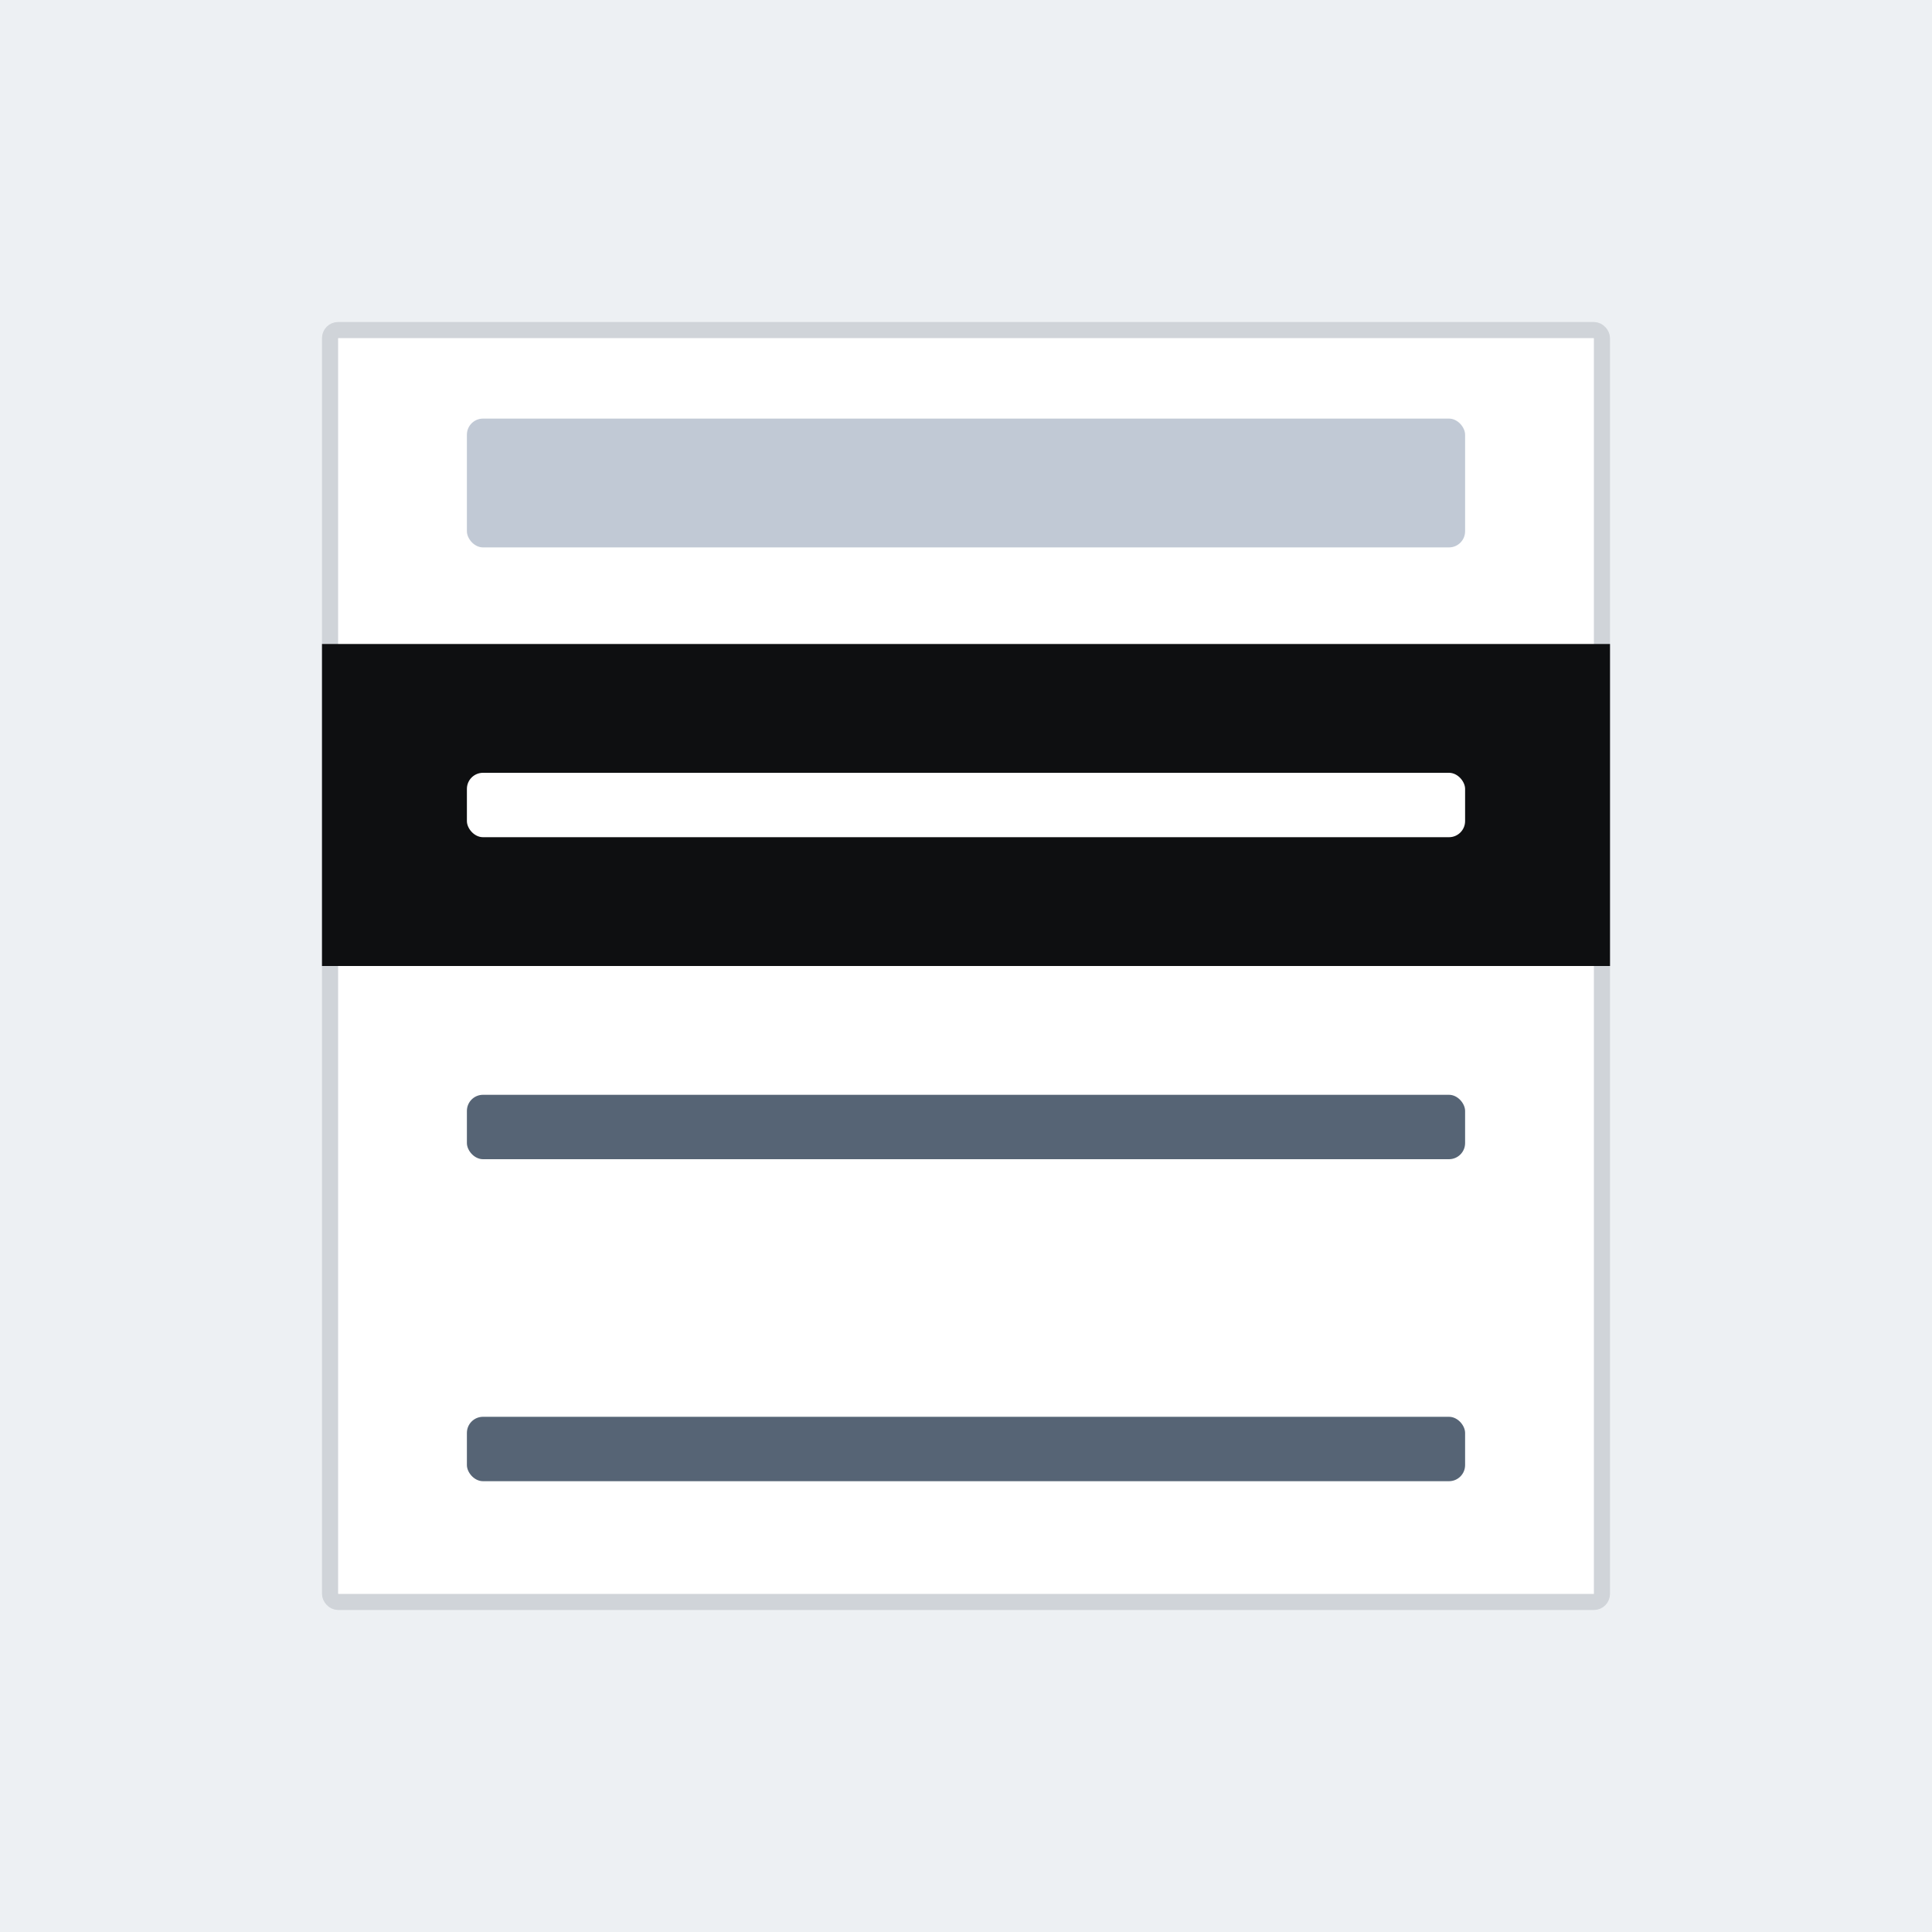
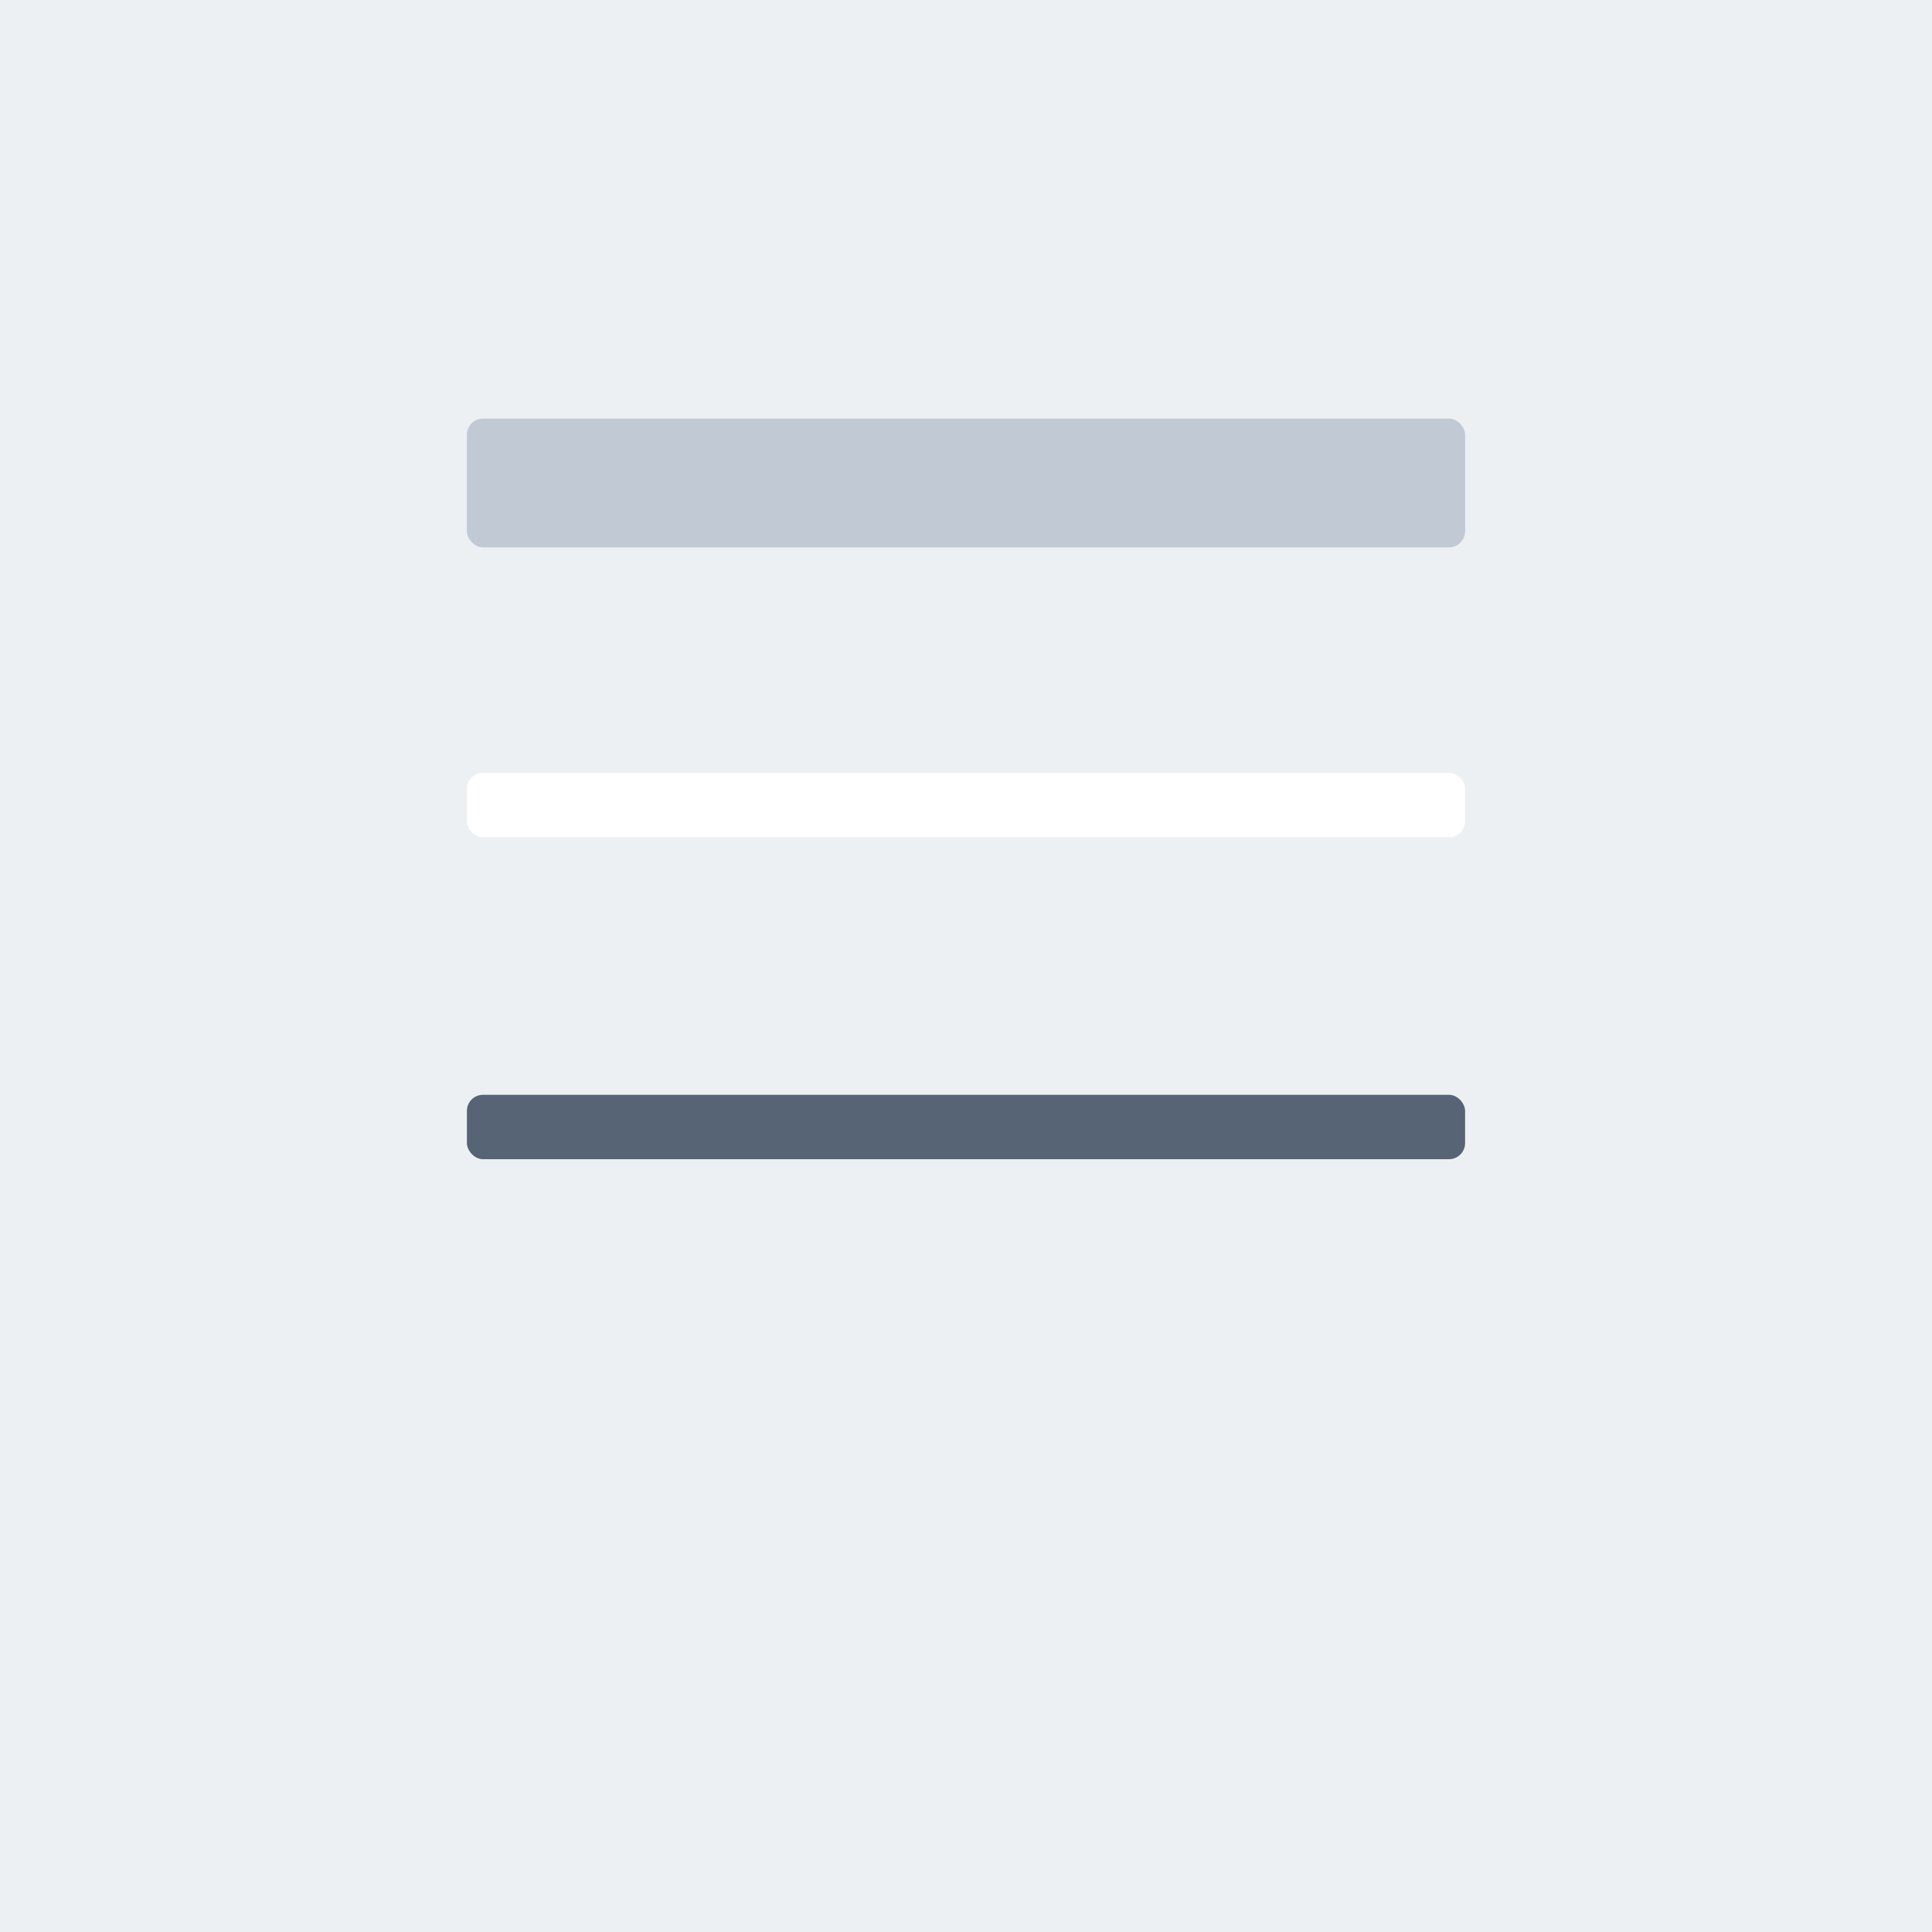
<svg xmlns="http://www.w3.org/2000/svg" width="240" height="240" viewBox="0 0 240 240" fill="none">
  <rect width="240" height="240" fill="#EDF0F3" />
-   <rect x="41" y="41" width="158" height="158" rx="1" fill="white" stroke="#D0D4D9" stroke-width="2" />
-   <rect x="40" y="80" width="160" height="40" fill="#0E0F11" />
  <rect x="58" y="96" width="124" height="8" rx="2" fill="white" />
  <rect x="58" y="136" width="124" height="8" rx="2" fill="#566475" />
-   <rect x="58" y="176" width="124" height="8" rx="2" fill="#566475" />
  <rect x="58" y="52" width="124" height="16" rx="2" fill="#C1C9D5" />
</svg>